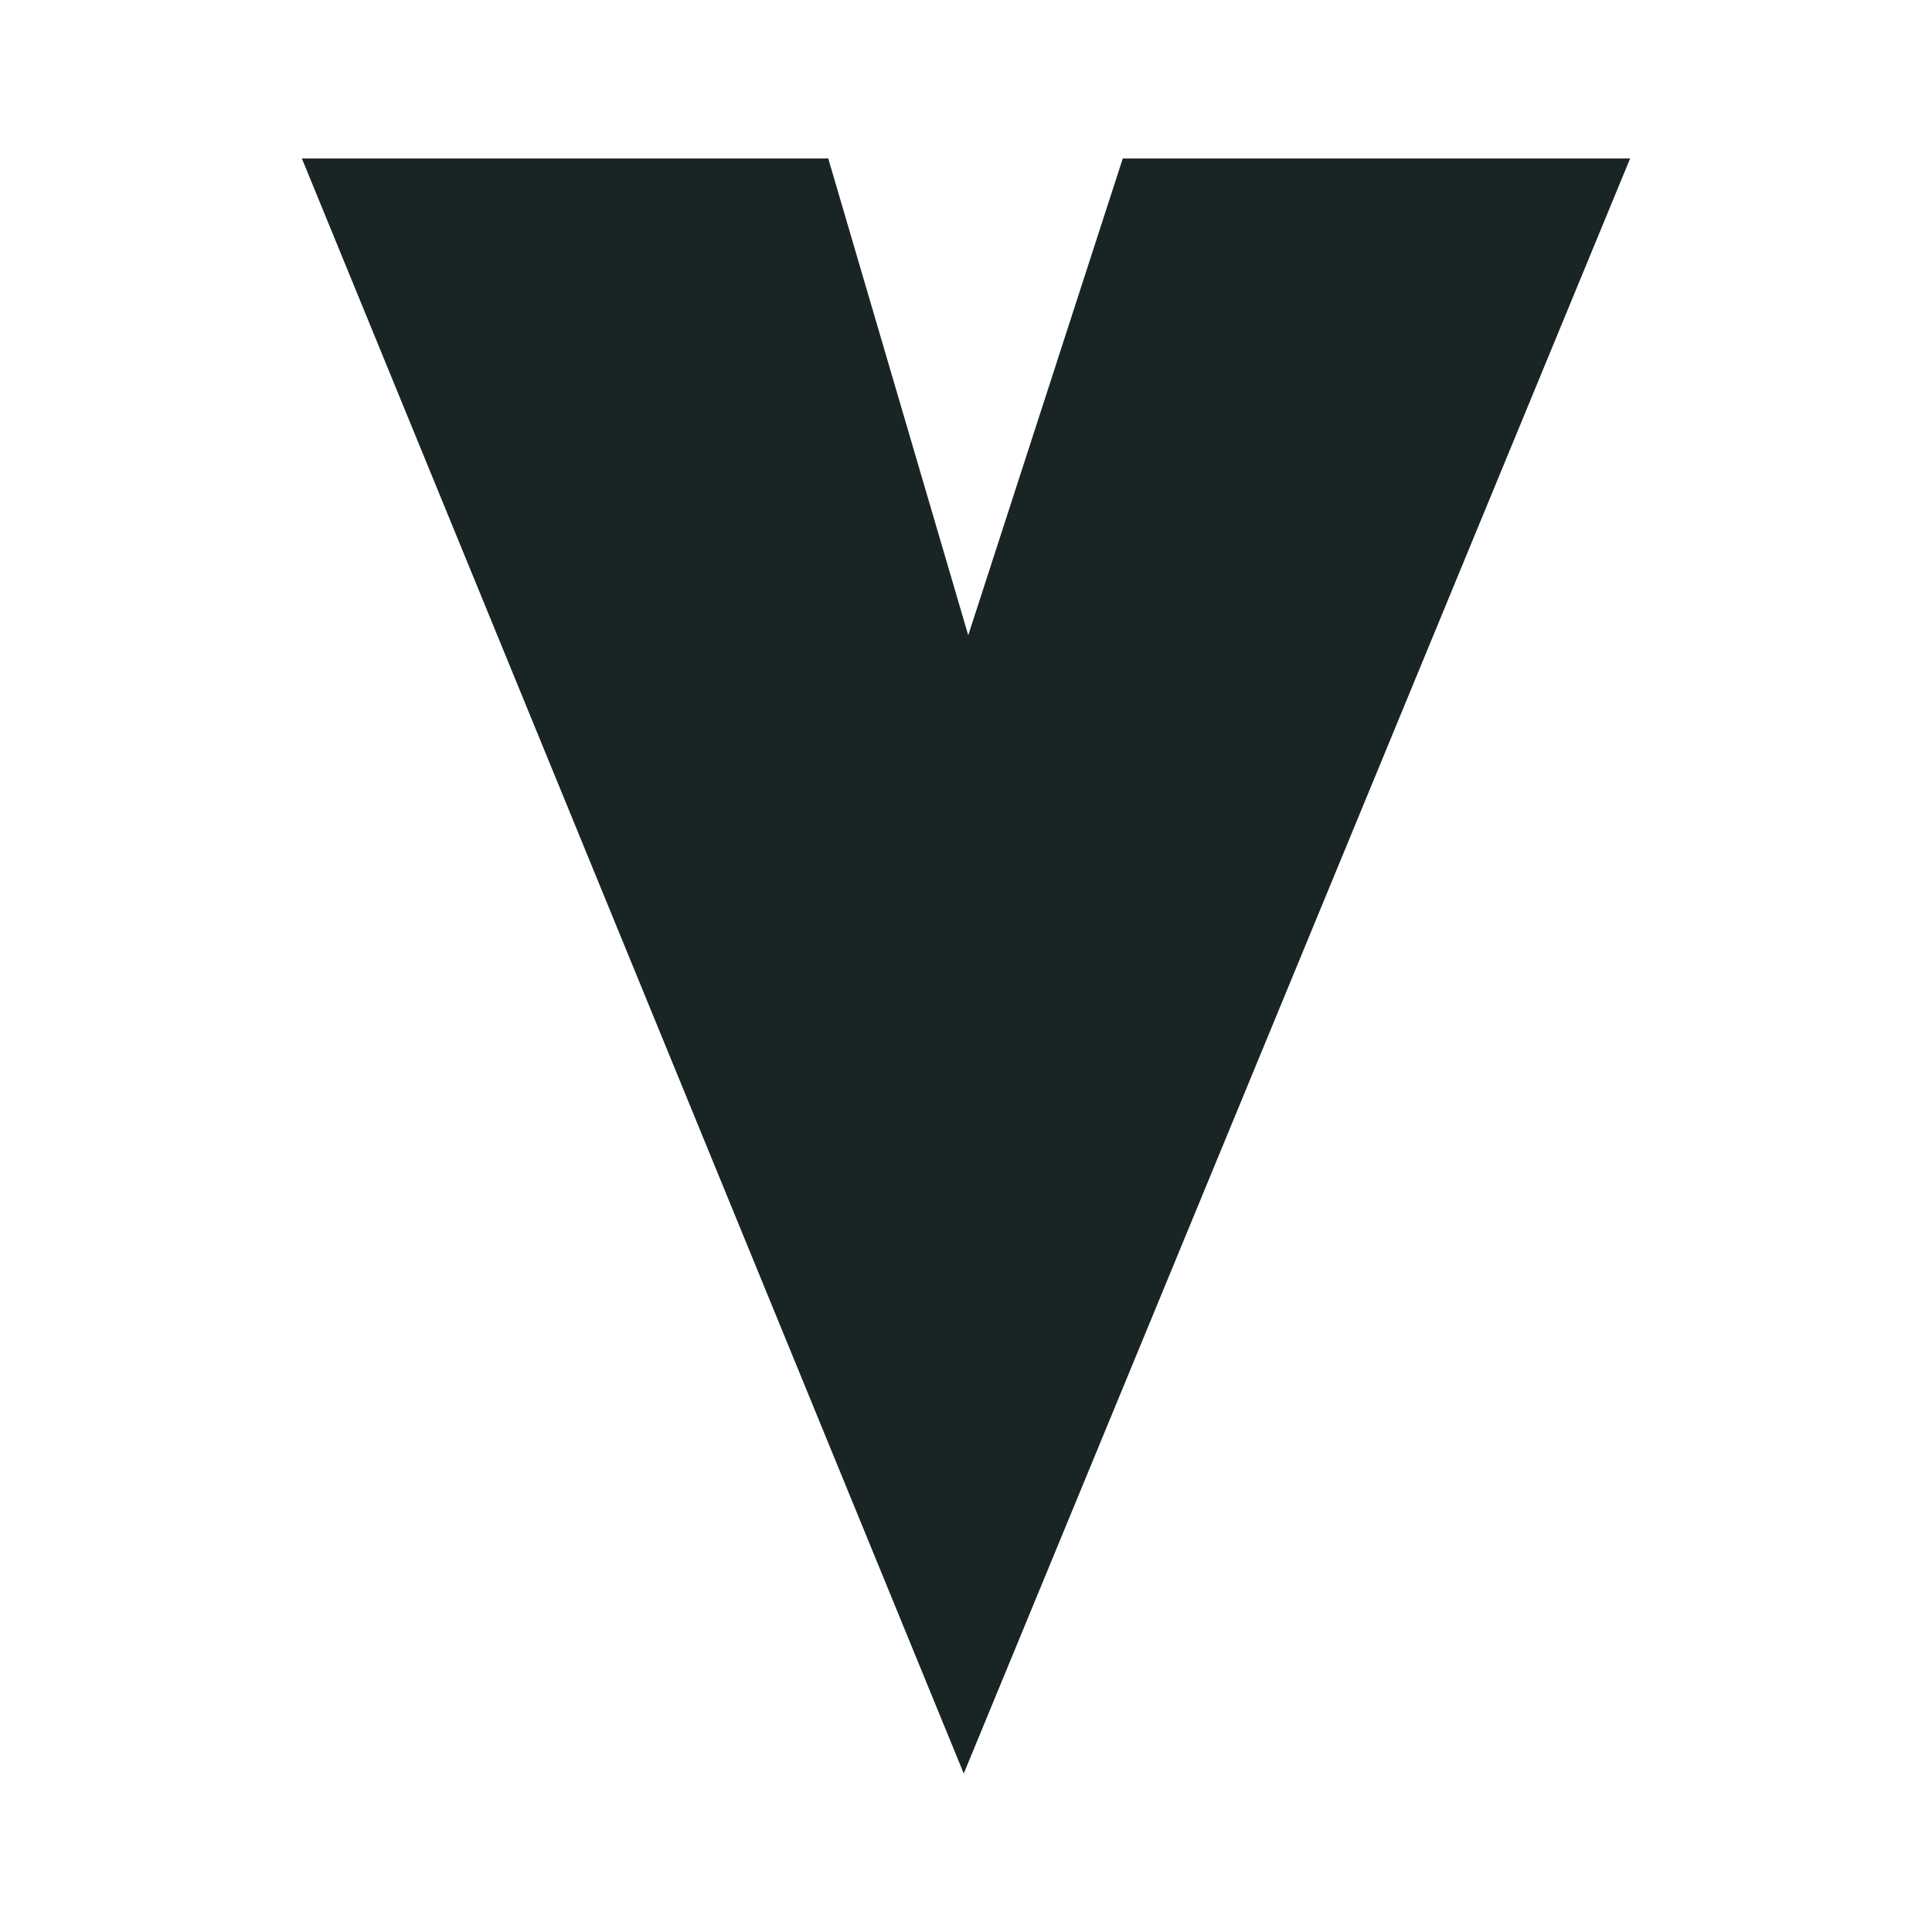
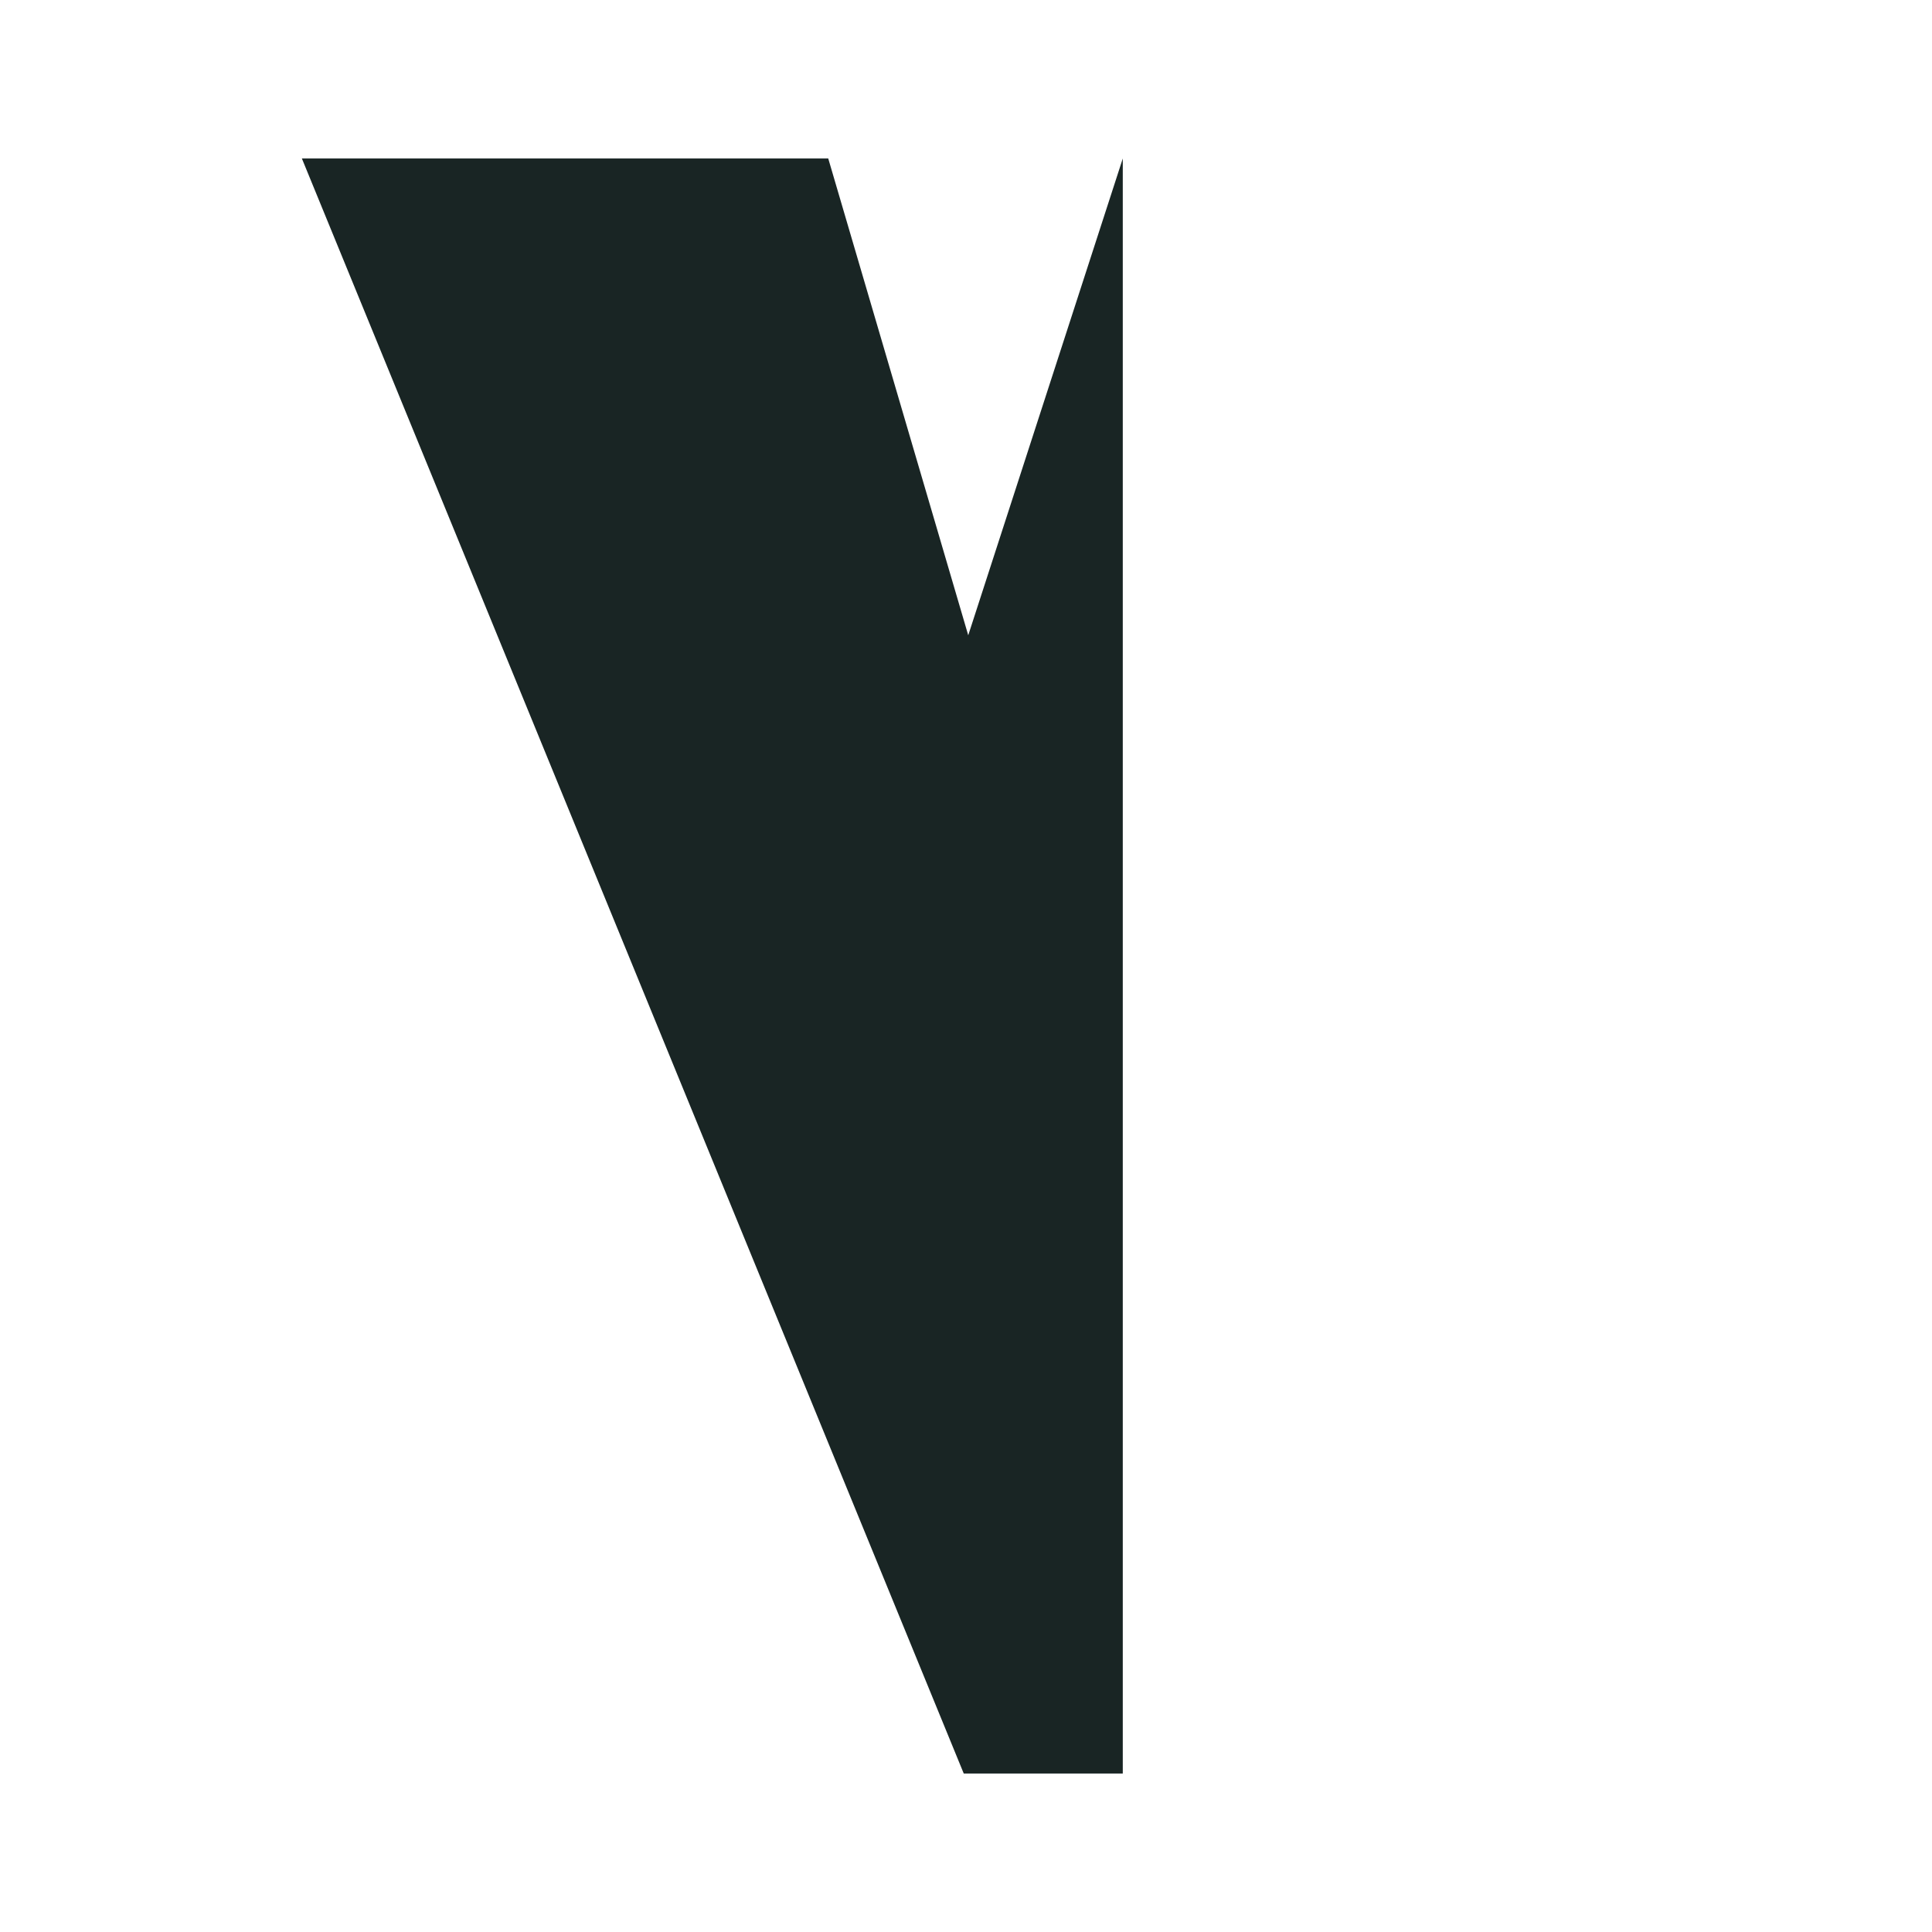
<svg xmlns="http://www.w3.org/2000/svg" width="256" height="256" viewBox="0 0 256 256" fill="none">
-   <path fill-rule="evenodd" clip-rule="evenodd" d="M148.774 21L128.297 84.176L109.746 21H40L127.702 235L216 21H148.774Z" fill="#192524" />
+   <path fill-rule="evenodd" clip-rule="evenodd" d="M148.774 21L128.297 84.176L109.746 21H40L127.702 235H148.774Z" fill="#192524" />
</svg>